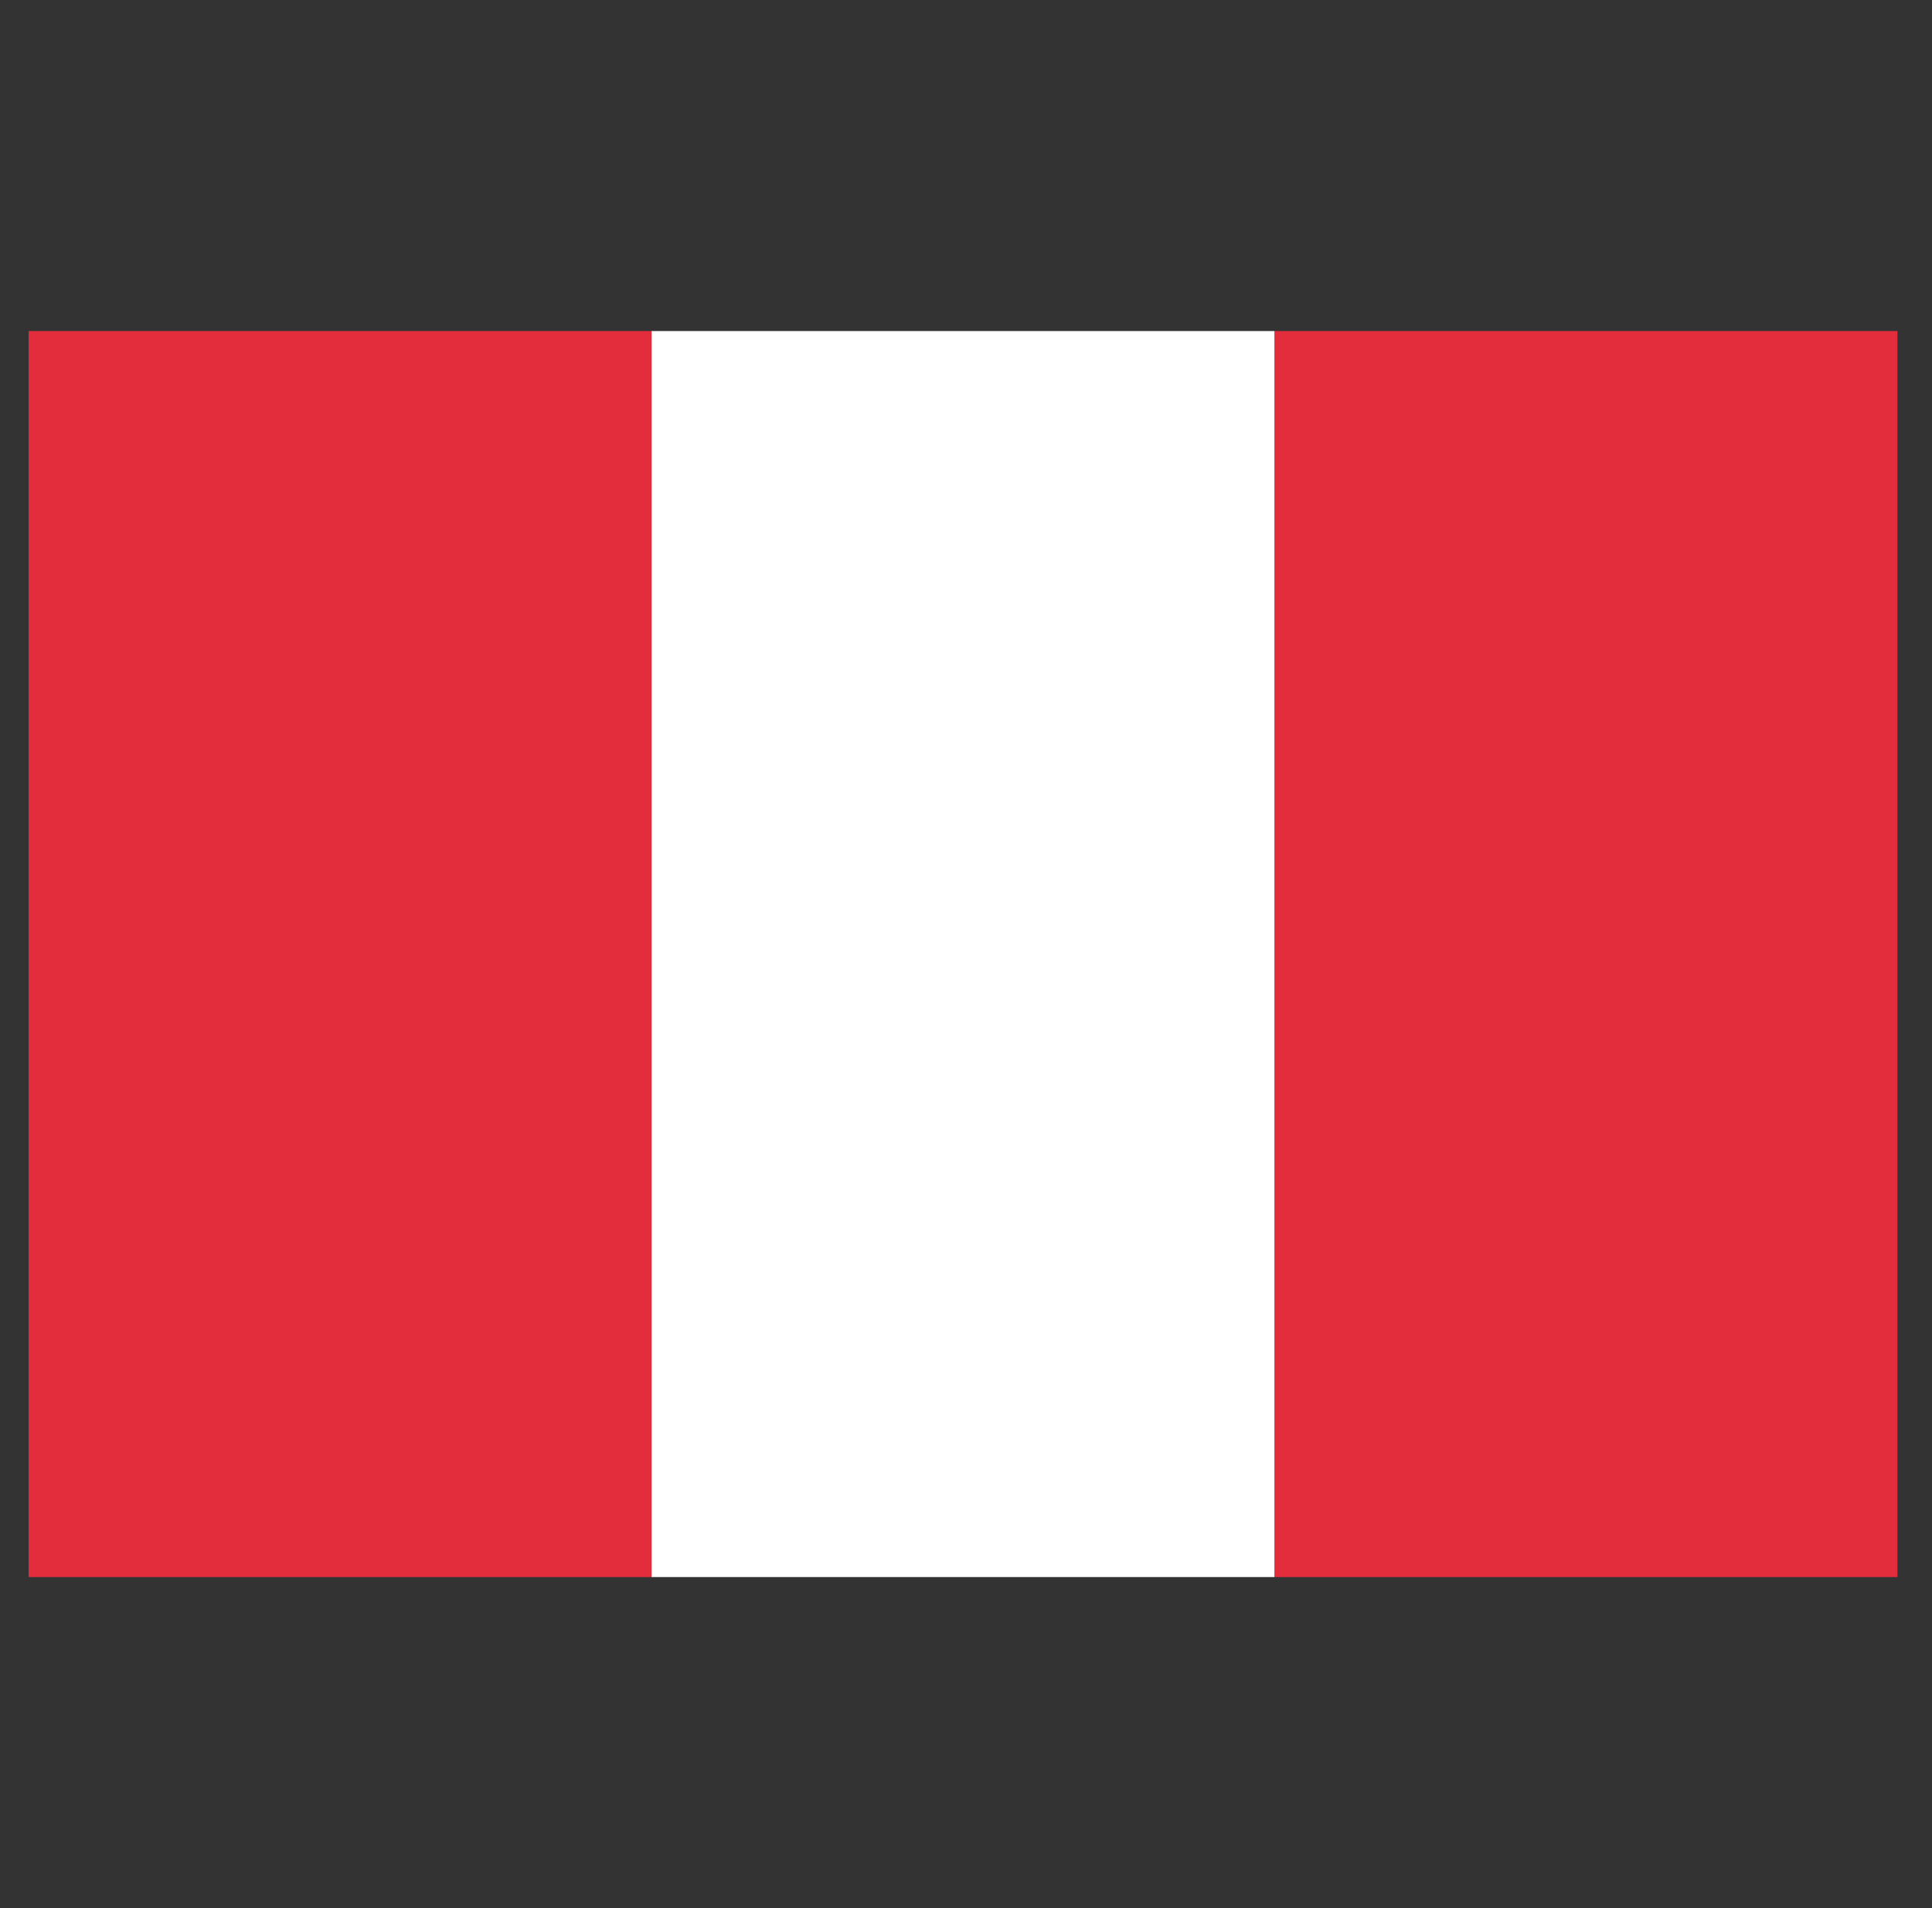
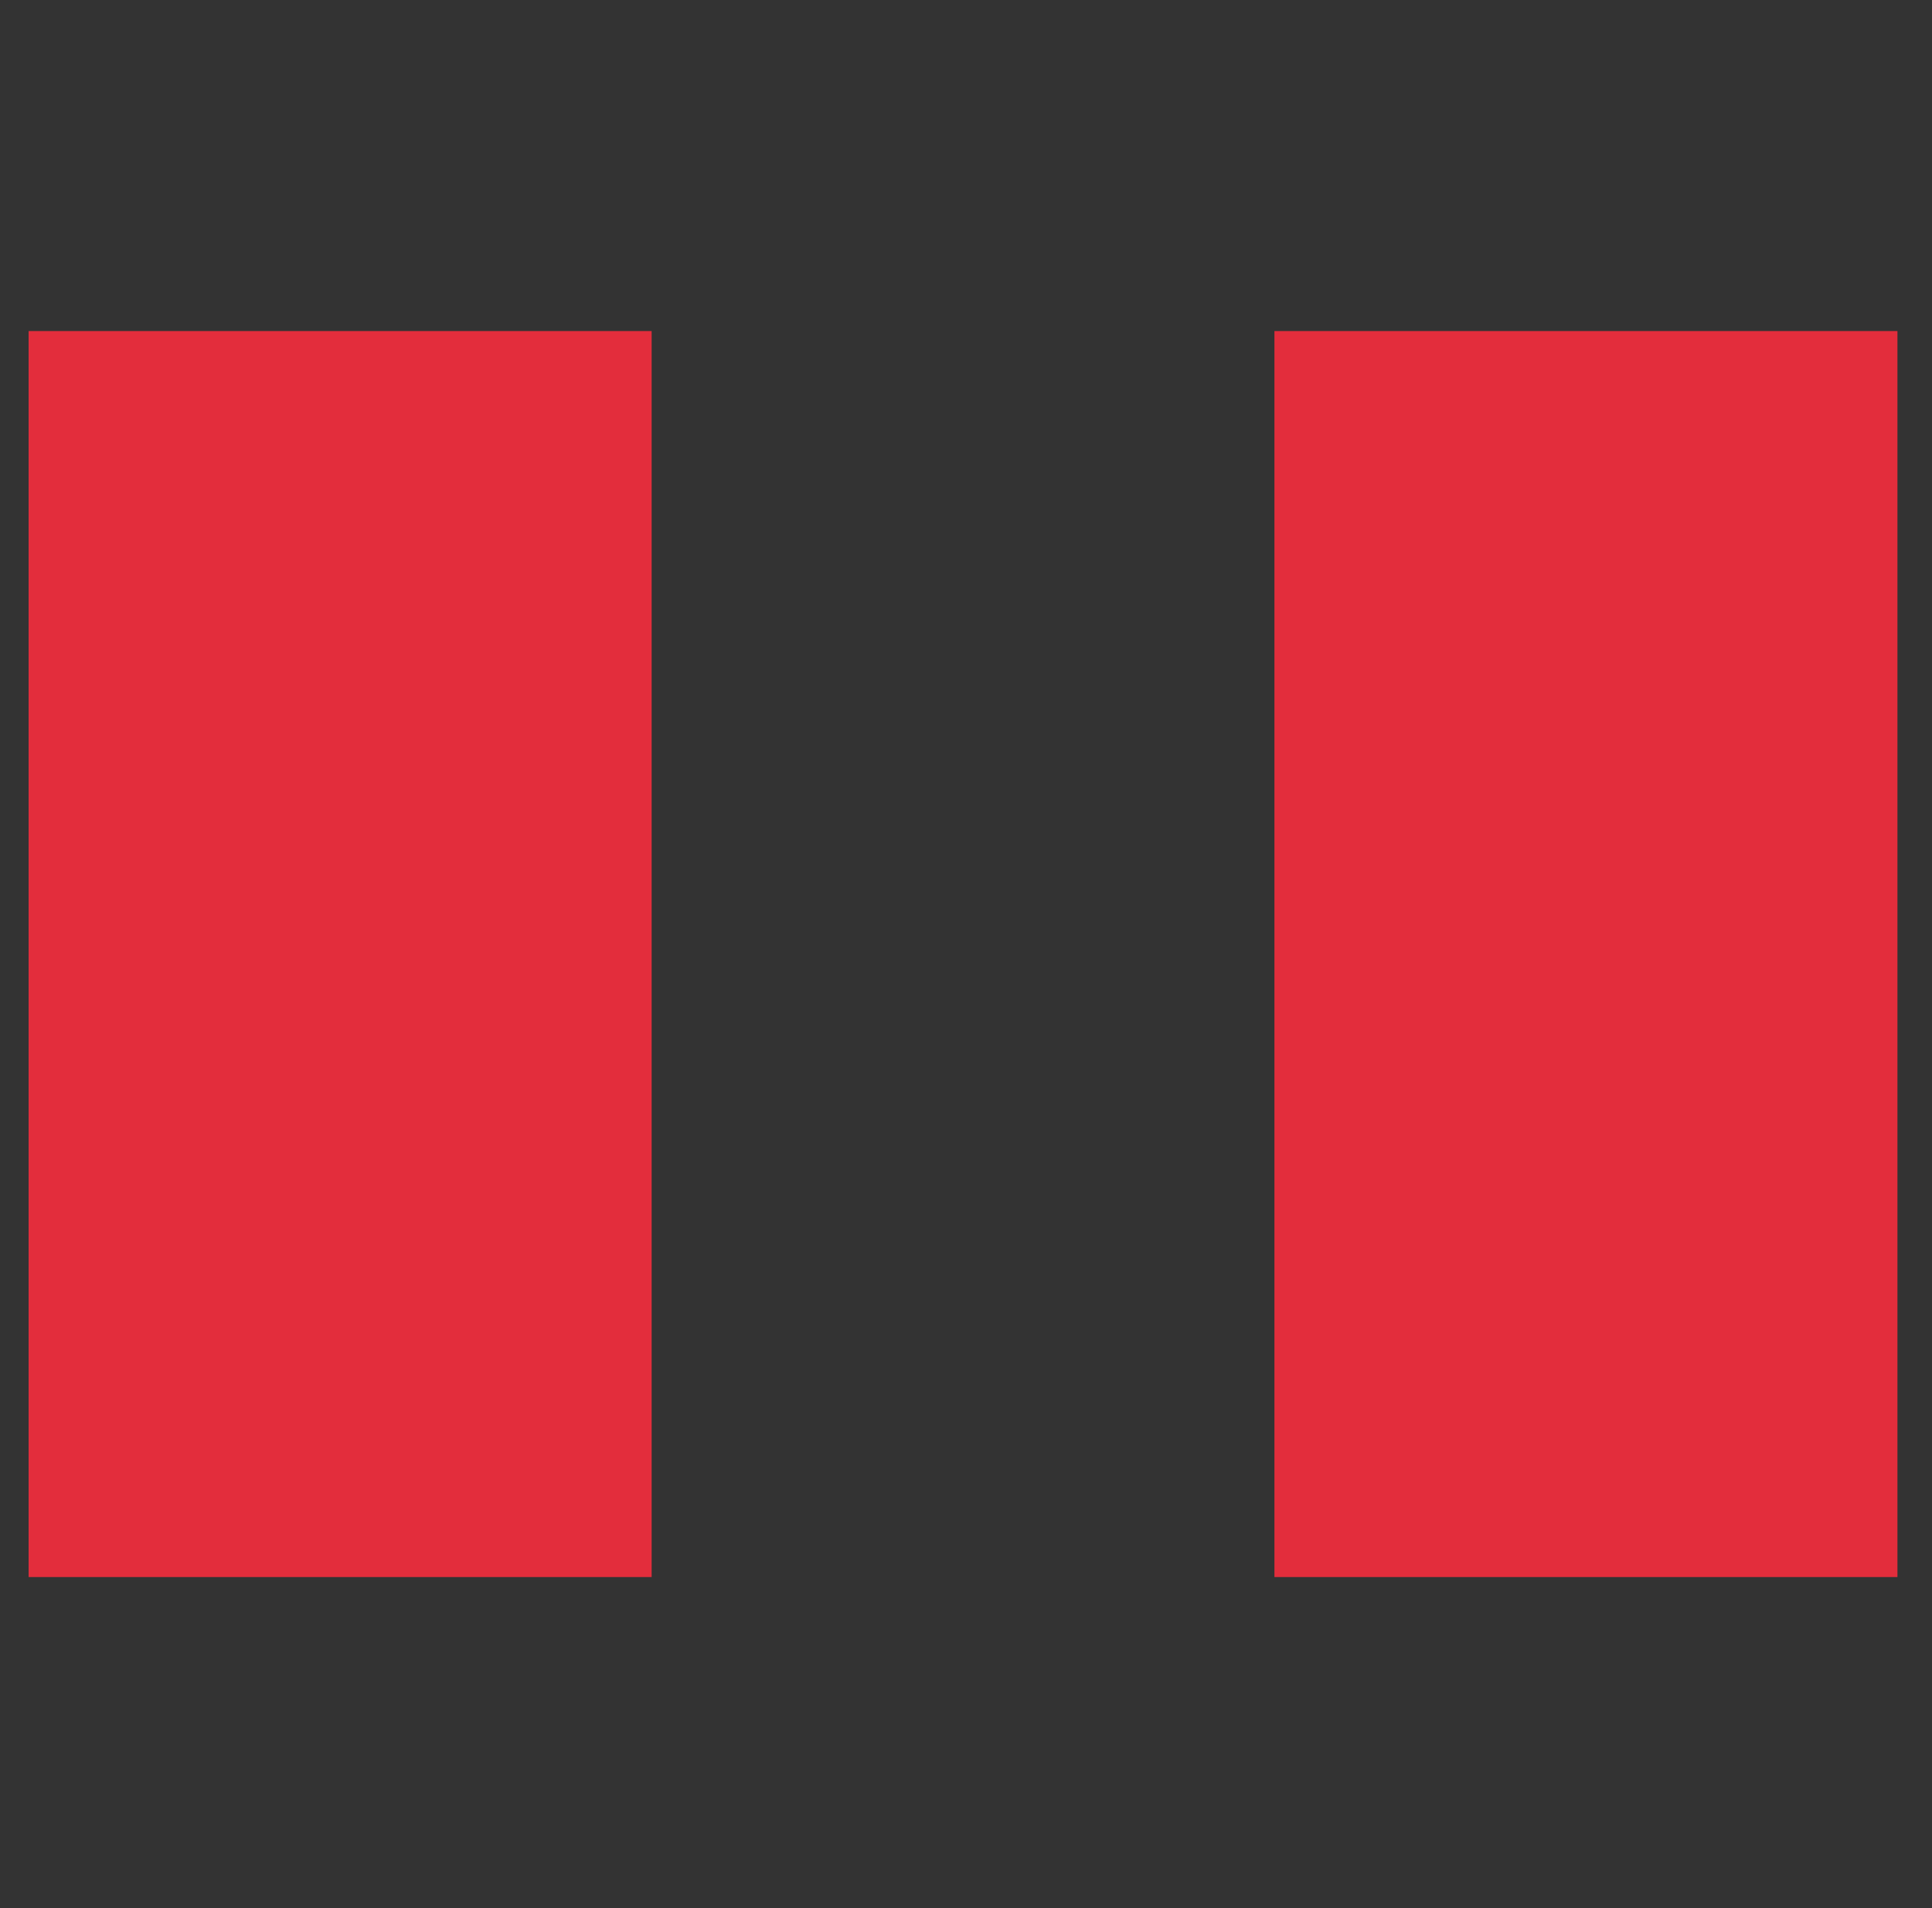
<svg xmlns="http://www.w3.org/2000/svg" width="81" height="80" viewBox="0 0 81 80" fill="none">
  <rect x="0" y="0" width="81" height="80" fill="#333333" stroke="none" />
  <path d="M79.551 66.12H53.431V13.88H79.551V66.12Z" fill="#E32D3C" />
-   <path d="M53.431 66.12H27.311V13.88H53.431V66.12Z" fill="white" />
  <path d="M27.32 66.12H1.2V13.88H27.32V66.12Z" fill="#E32D3C" />
</svg>